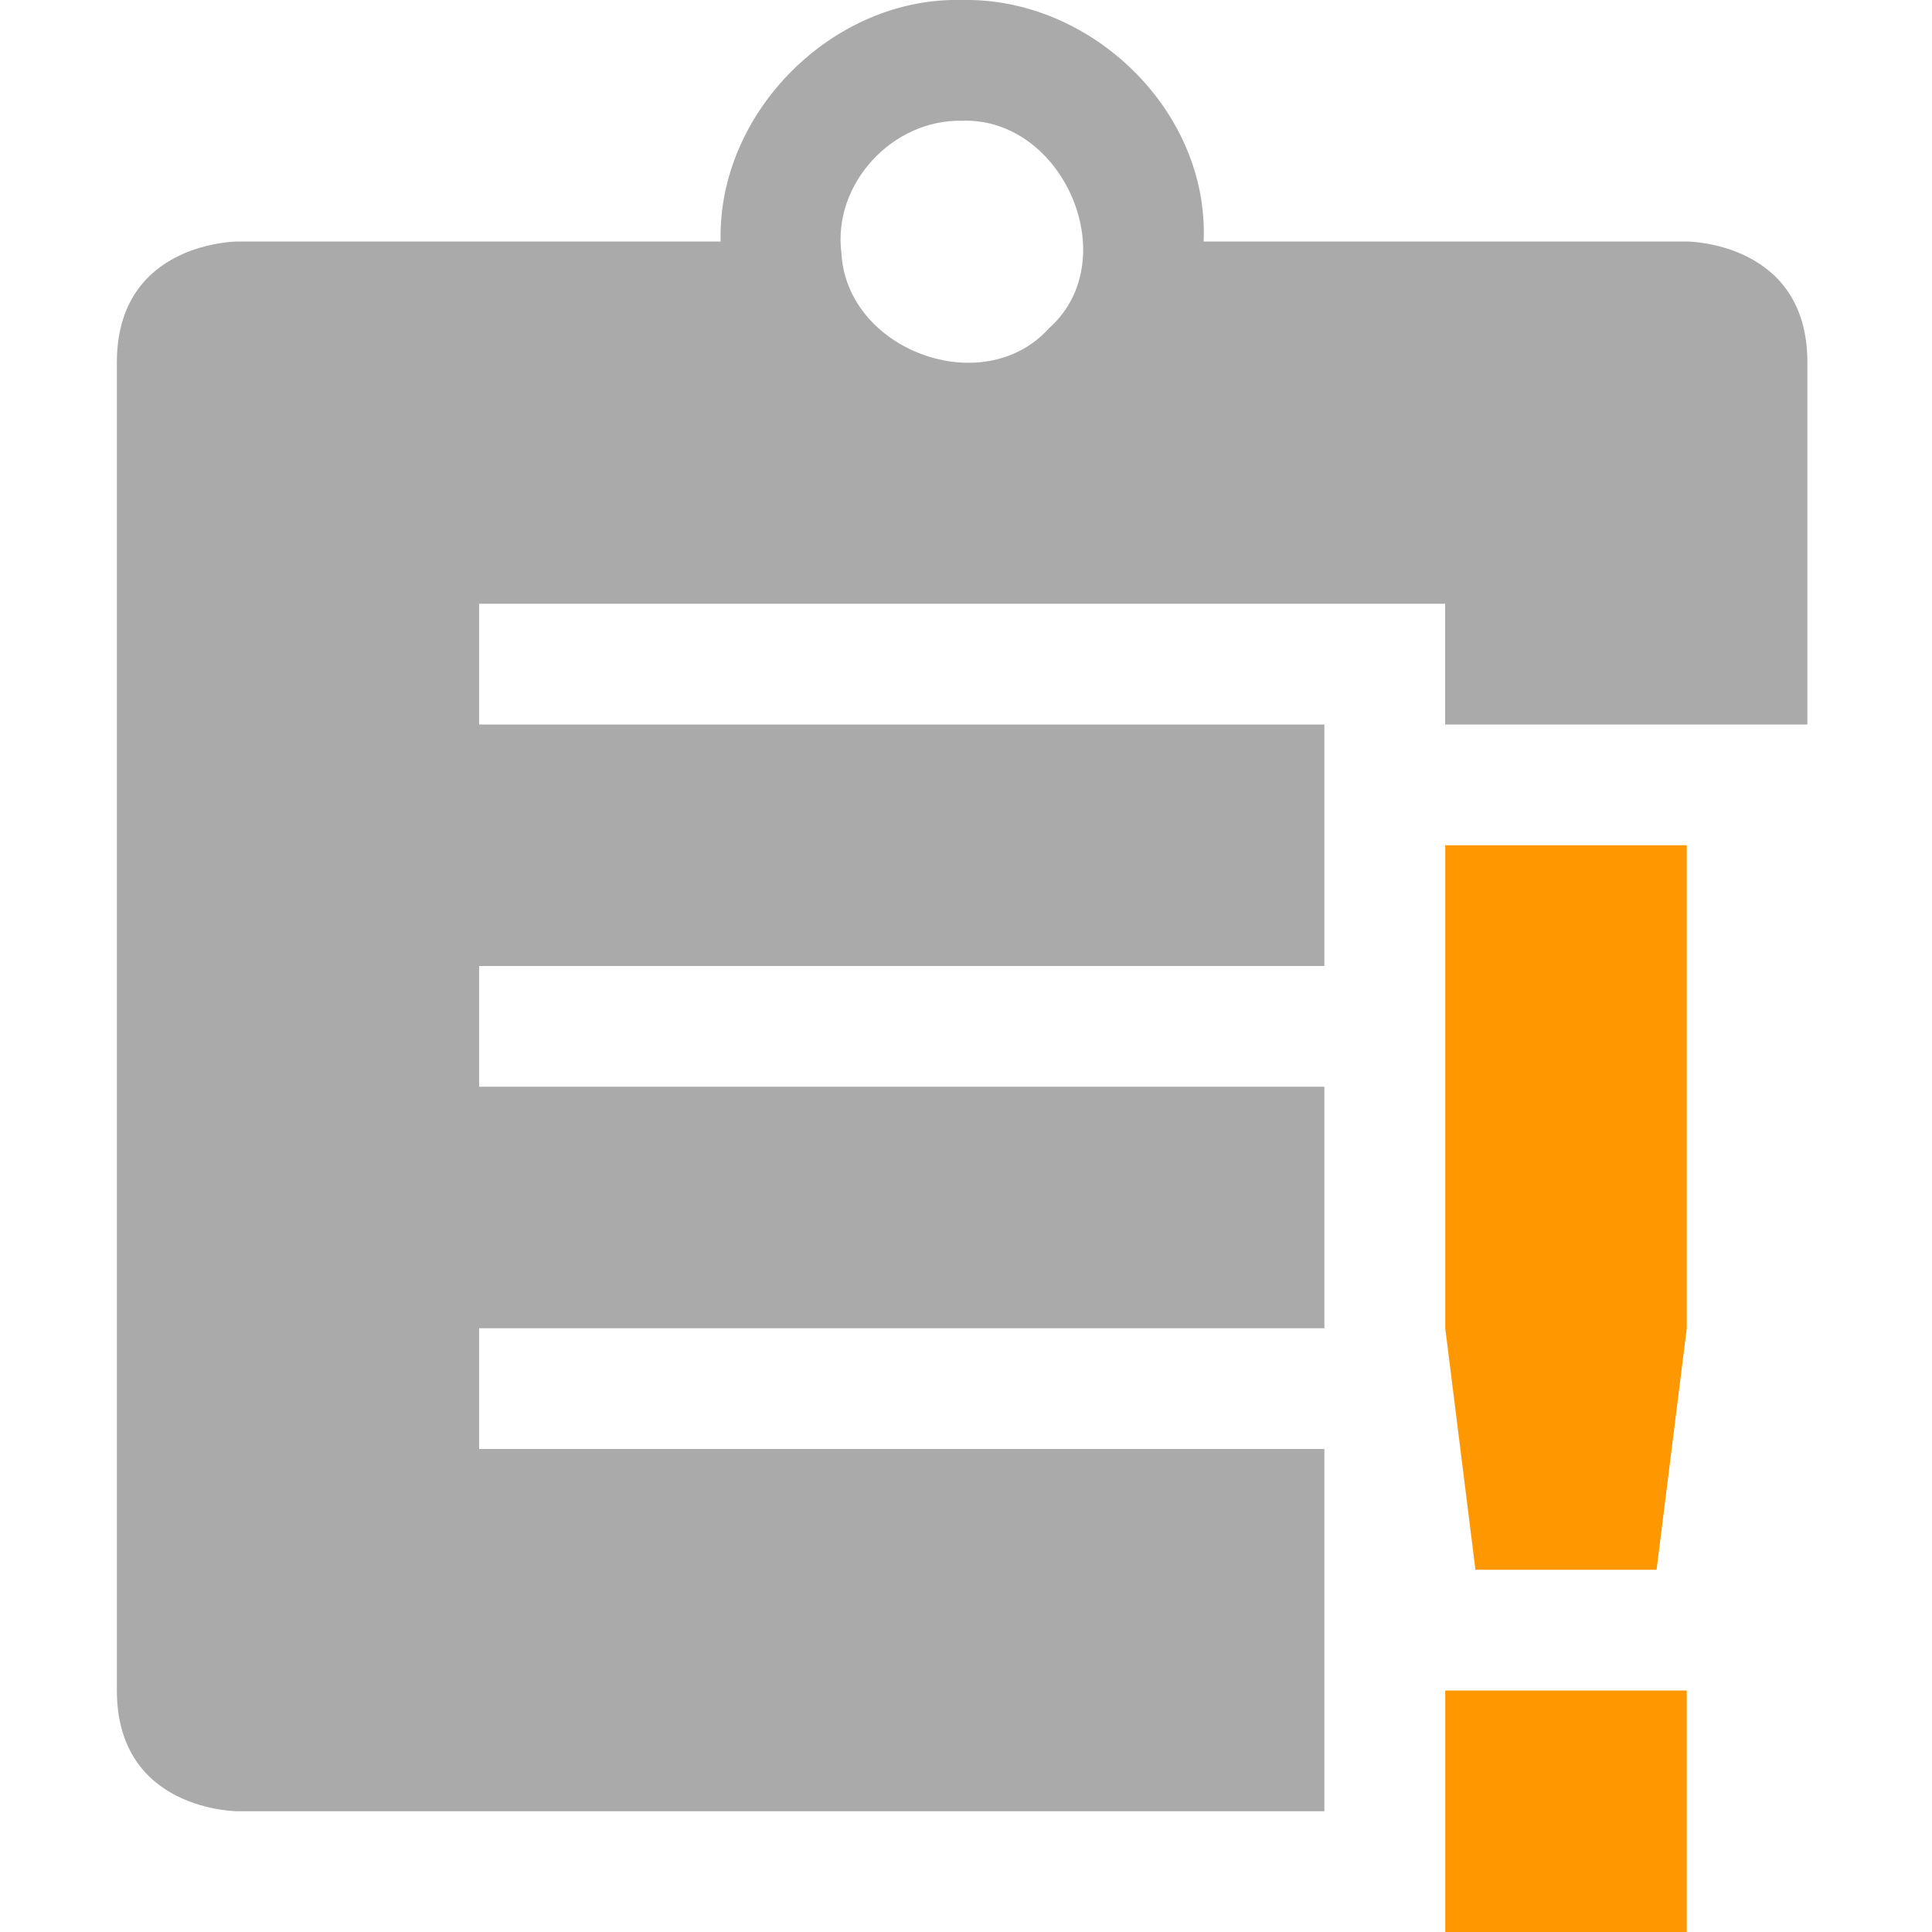
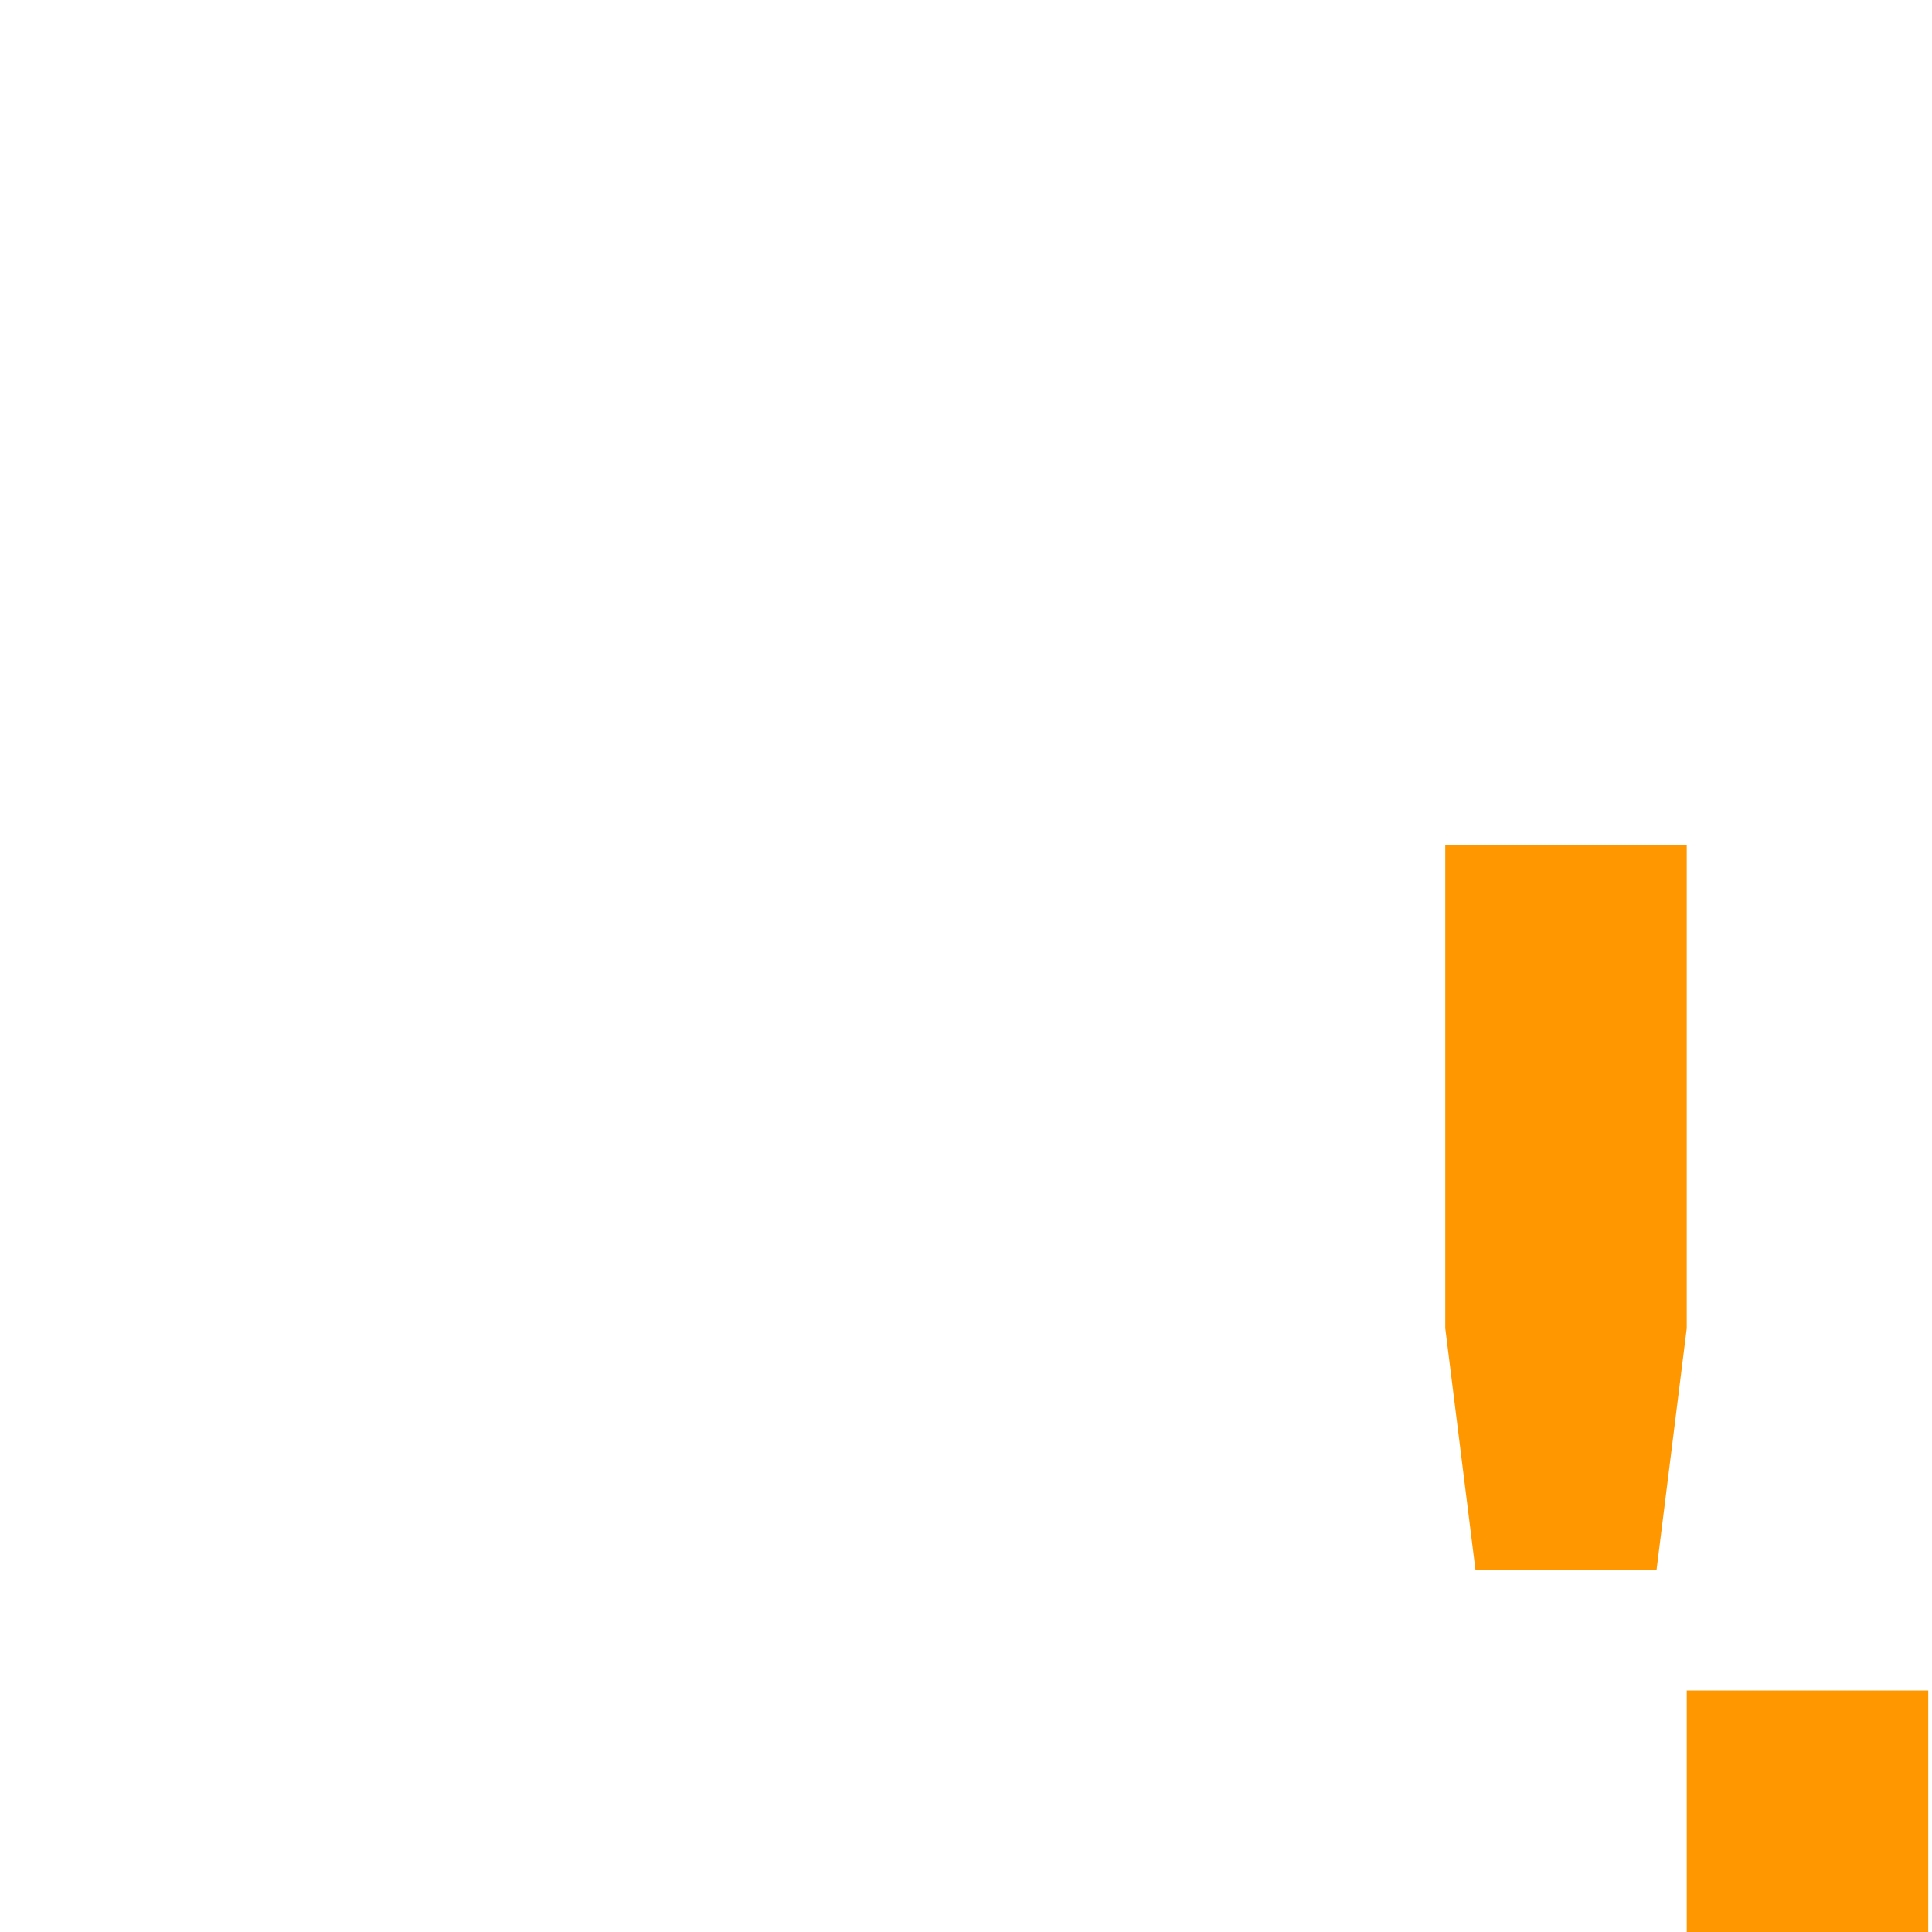
<svg xmlns="http://www.w3.org/2000/svg" width="16" height="16" version="1.1">
-   <path d="m7.968-2.5315e-7c-1.069-0.028-2.028 0.931-2 2h-4s-1 0-1 1v11c0 1 1 1 1 1h9v-2-1h-7v-1h7v-2h-7v-1h7v-2h-7v-1h8v1h1.844 1.156v-3c0-1-1-1-1-1h-4c0.047-1.082-0.931-2.022-2-2zm0 1c0.837-0.03 1.354 1.153 0.719 1.719-0.543 0.602-1.677 0.184-1.719-0.625-0.072-0.573 0.423-1.107 1-1.094z" color="#000000" fill="#aaaaaa" />
-   <path class="warning" d="m11.969 7 1e-5 4 0.25 2h1.5l0.25-2-1e-5 -4zm0 7v2h2v-2z" color="#bebebe" fill="#ff9800" />
+   <path class="warning" d="m11.969 7 1e-5 4 0.25 2h1.5l0.25-2-1e-5 -4m0 7v2h2v-2z" color="#bebebe" fill="#ff9800" />
</svg>